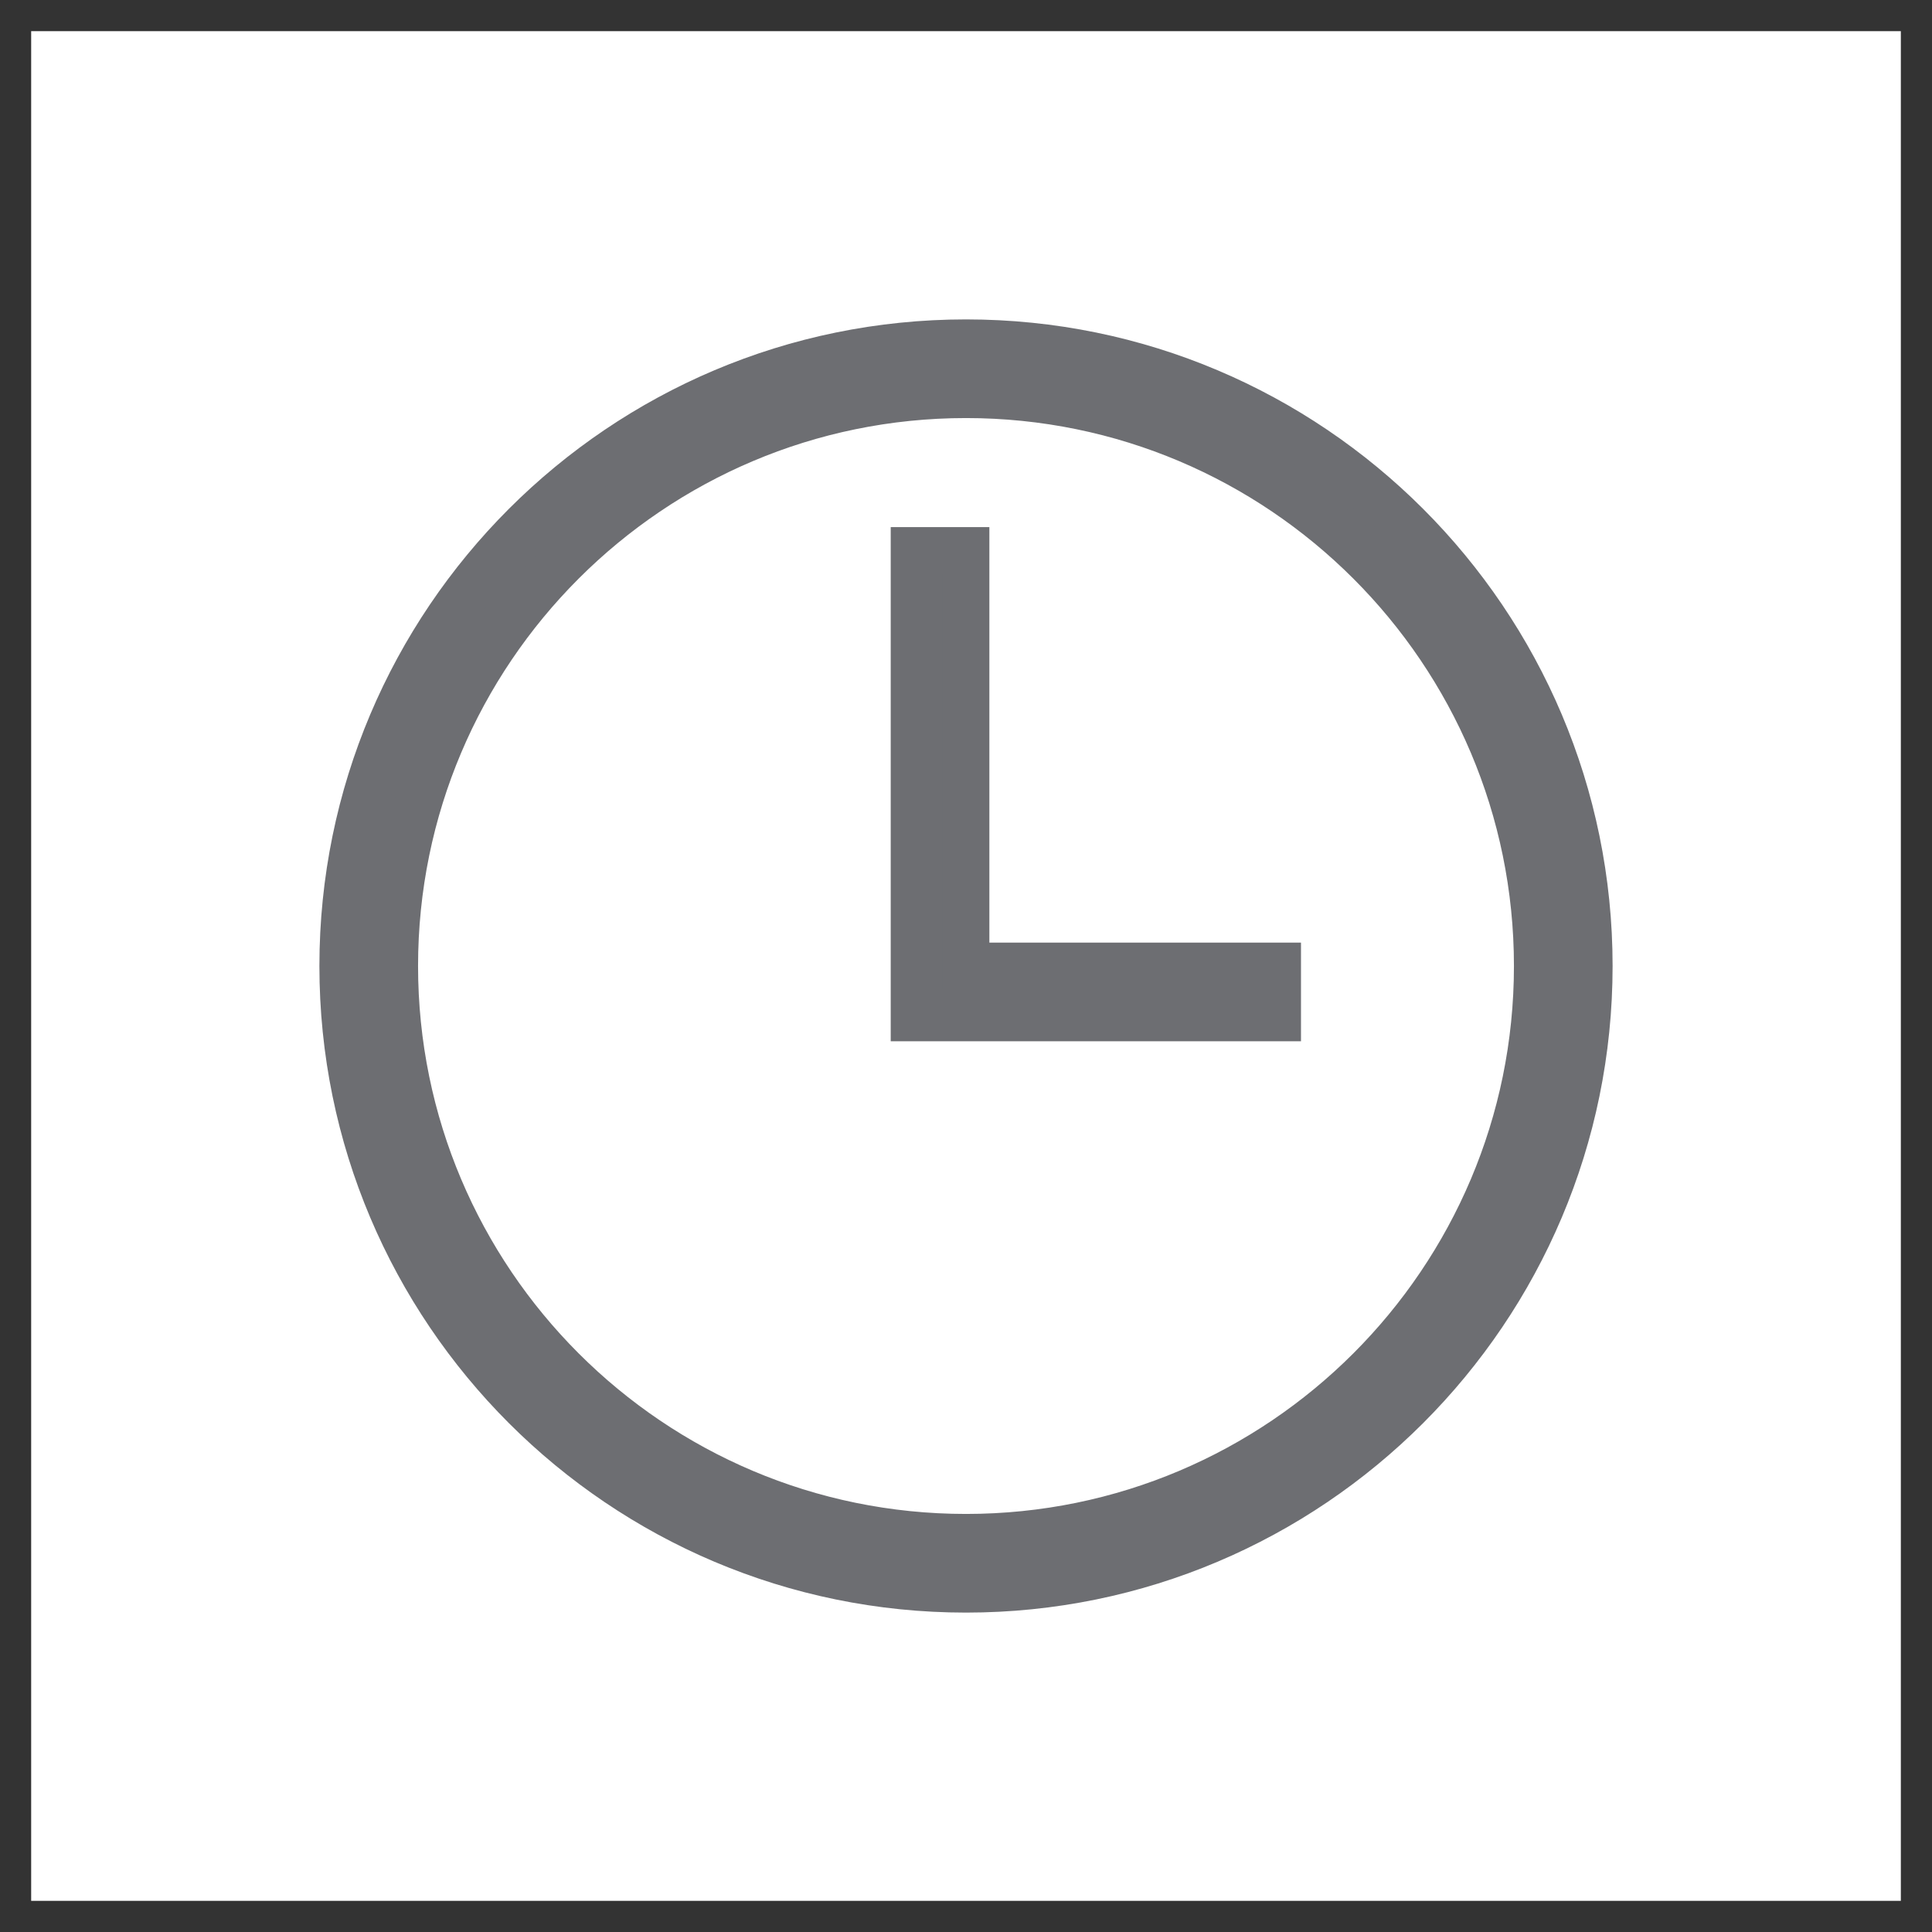
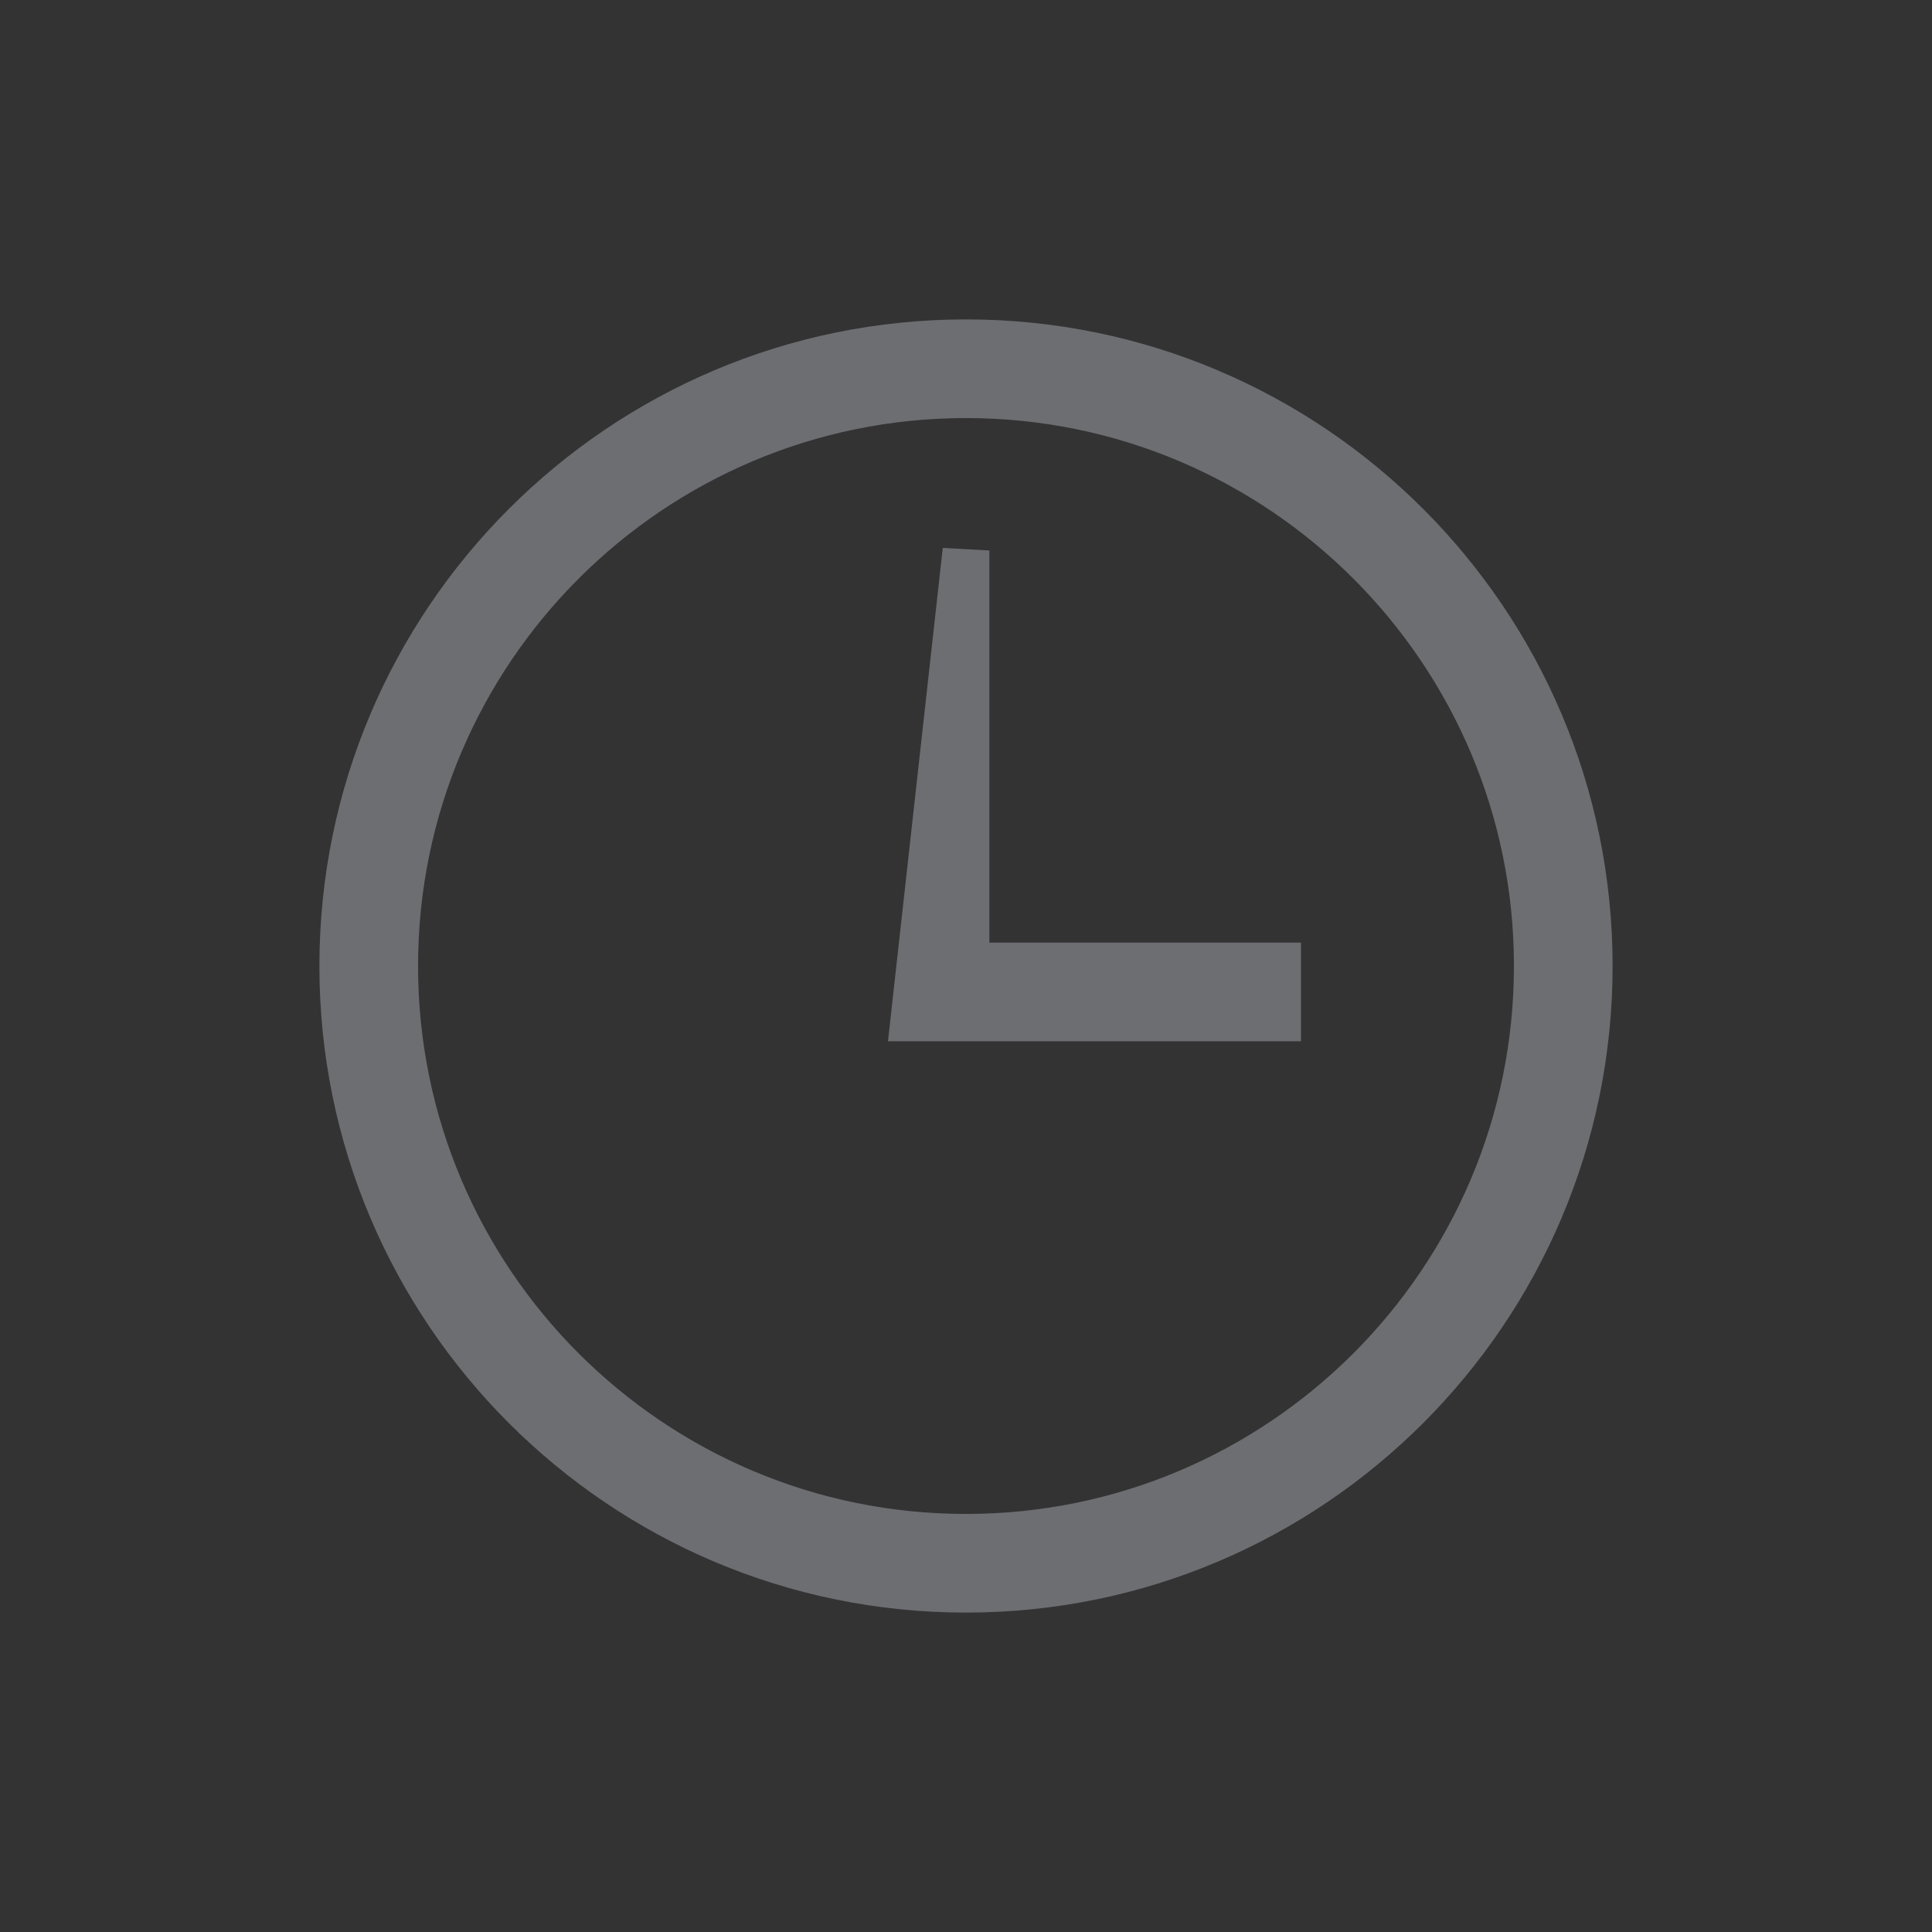
<svg xmlns="http://www.w3.org/2000/svg" width="31" height="31" viewBox="0 0 31 31" fill="none">
  <rect x="0" y="0" width="31" height="31" fill="#333333" stroke="none" />
  <g id="icon">
-     <rect width="30" height="30" transform="translate(0.5 0.5)" fill="white" />
-     <path id="clock" fill-rule="evenodd" clip-rule="evenodd" d="M15.5 5.5C21.019 5.5 25.5 9.981 25.5 15.5C25.5 21.019 21.019 25.5 15.5 25.5C9.981 25.5 5.5 21.019 5.5 15.5C5.5 9.981 9.981 5.5 15.5 5.5ZM15.5 6.333C20.559 6.333 24.667 10.441 24.667 15.5C24.667 20.559 20.559 24.667 15.5 24.667C10.441 24.667 6.333 20.559 6.333 15.5C6.333 10.441 10.441 6.333 15.5 6.333ZM15.5 15.5L20.5 15.5L20.5 16.333L14.667 16.333L14.667 8.833L15.5 8.833L15.5 15.5Z" fill="#6D6E72" stroke="#6D6E72" stroke-width="0.75" />
+     <path id="clock" fill-rule="evenodd" clip-rule="evenodd" d="M15.5 5.5C21.019 5.5 25.5 9.981 25.5 15.5C25.5 21.019 21.019 25.5 15.5 25.5C9.981 25.5 5.5 21.019 5.5 15.5C5.5 9.981 9.981 5.5 15.5 5.5ZM15.5 6.333C20.559 6.333 24.667 10.441 24.667 15.5C24.667 20.559 20.559 24.667 15.5 24.667C10.441 24.667 6.333 20.559 6.333 15.5C6.333 10.441 10.441 6.333 15.5 6.333ZM15.5 15.5L20.5 15.5L20.5 16.333L14.667 16.333L15.5 8.833L15.5 15.5Z" fill="#6D6E72" stroke="#6D6E72" stroke-width="0.75" />
  </g>
</svg>